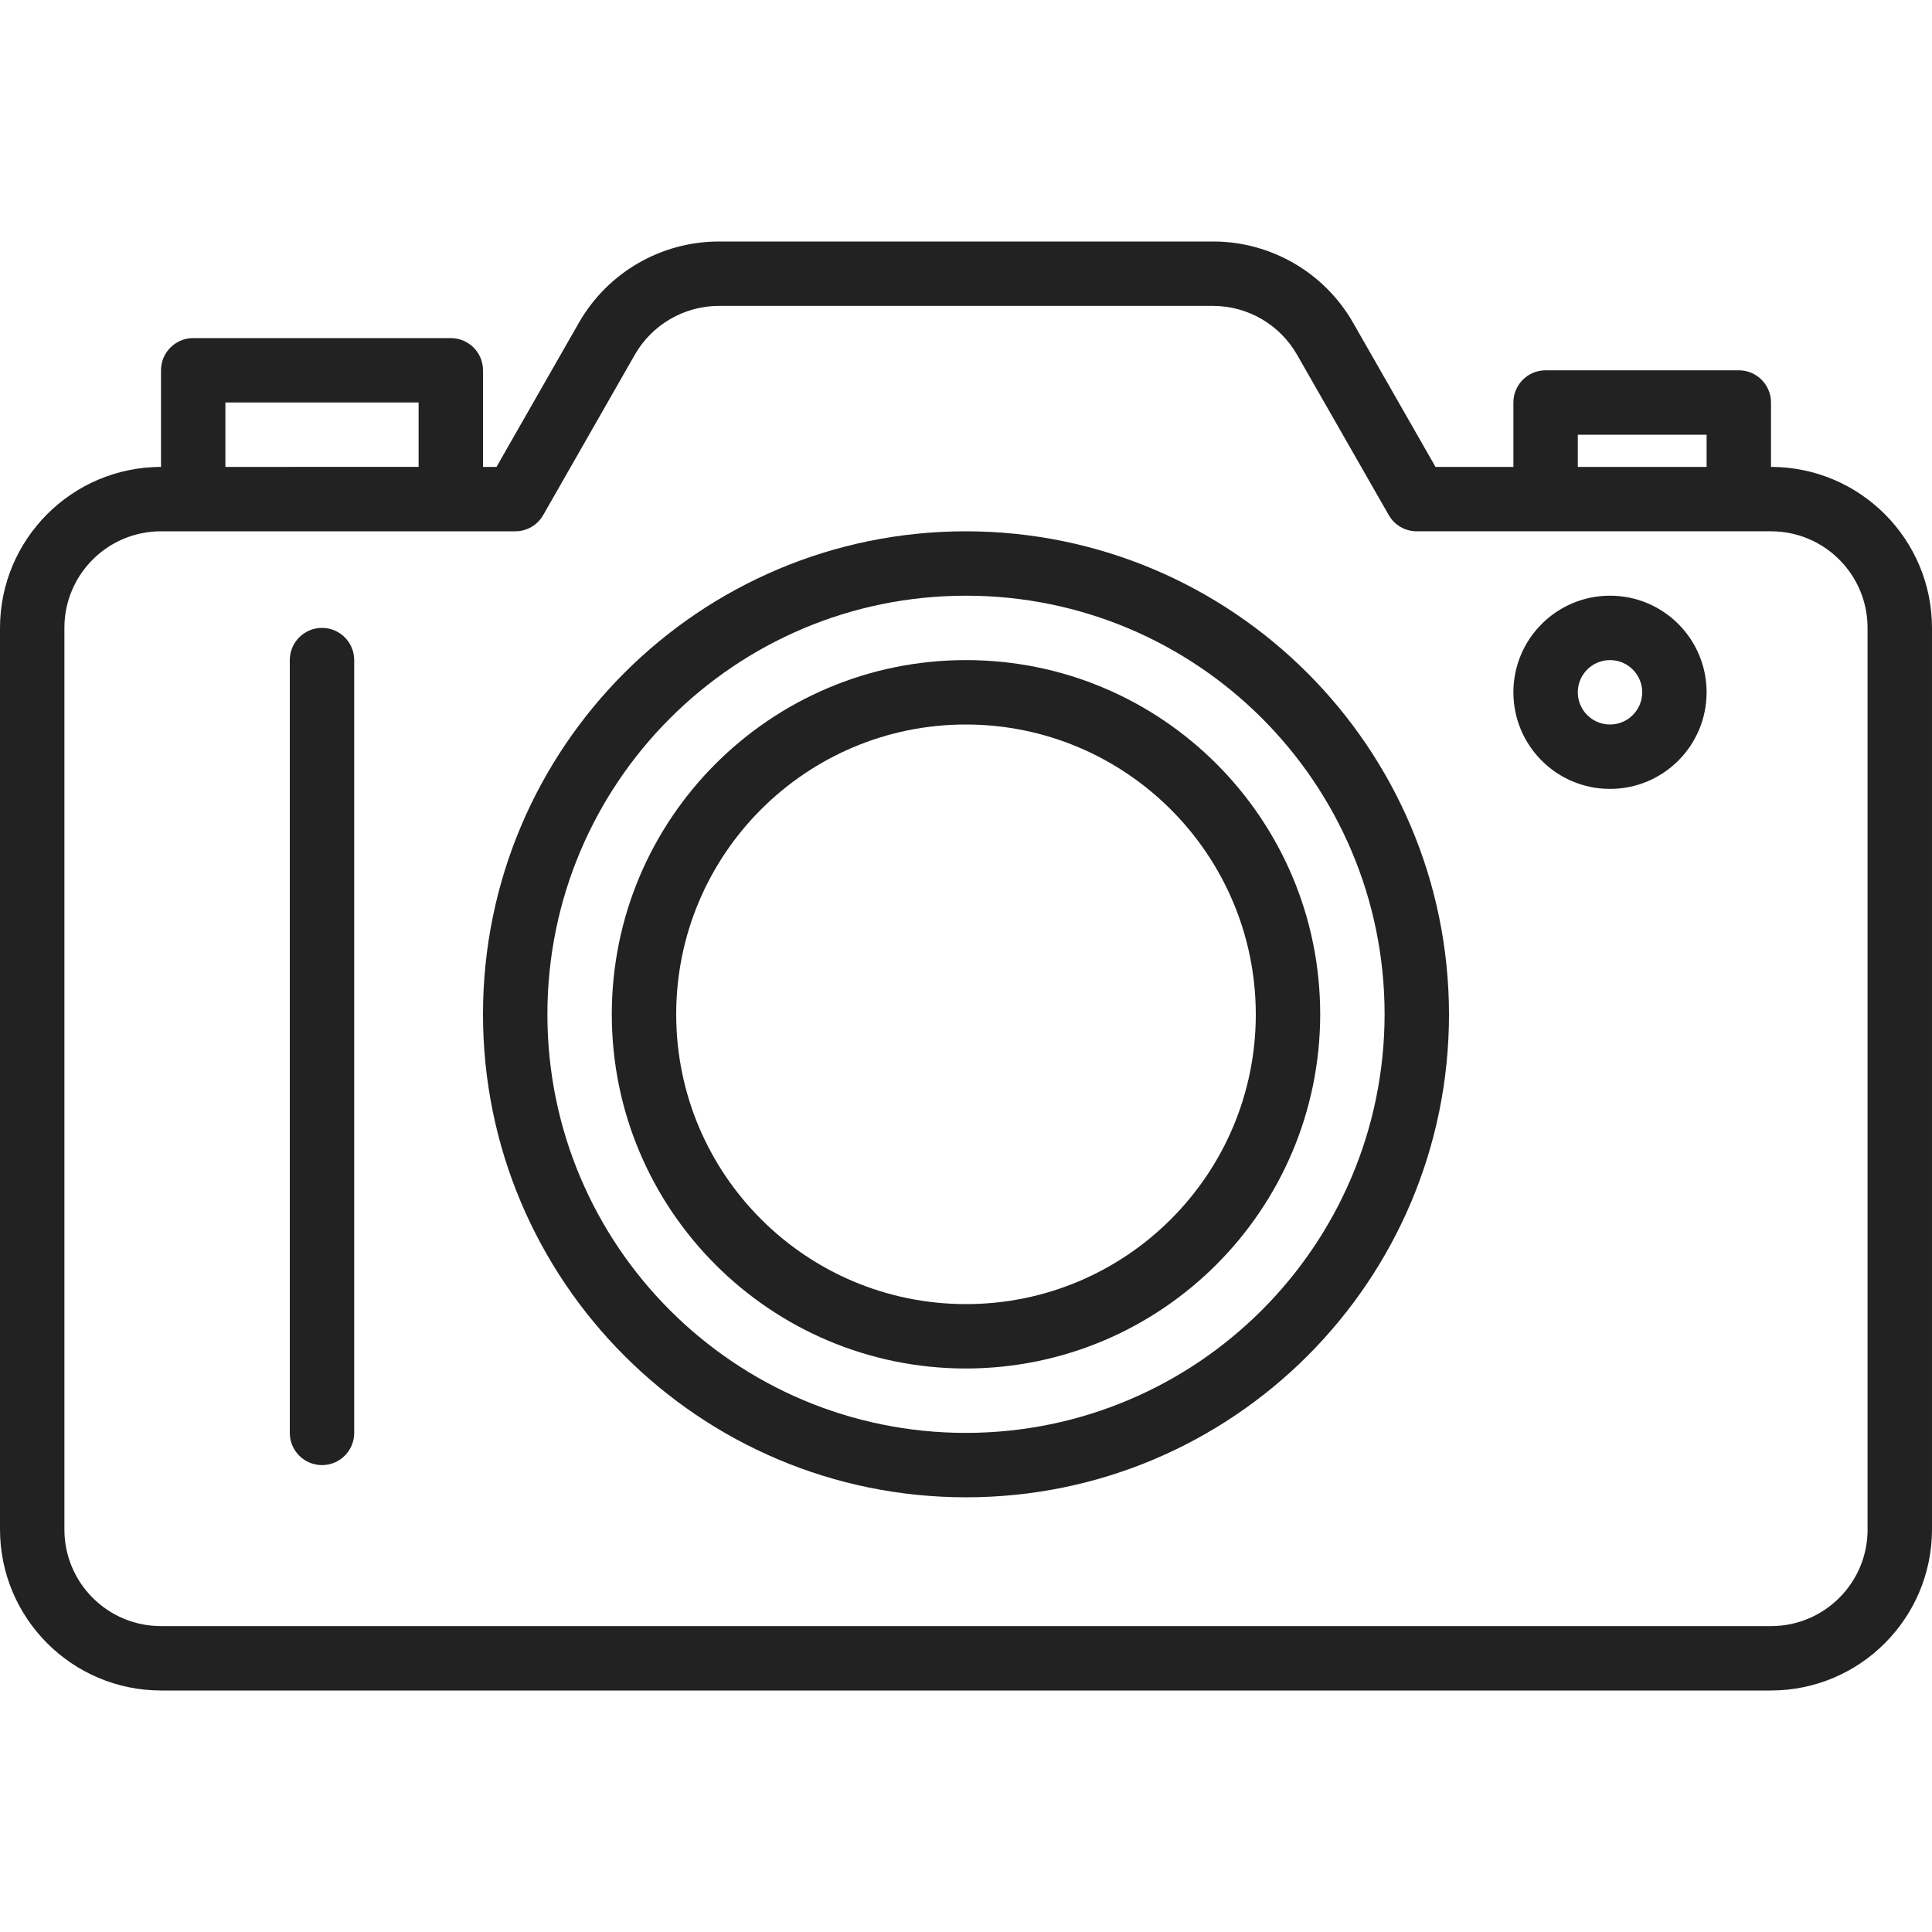
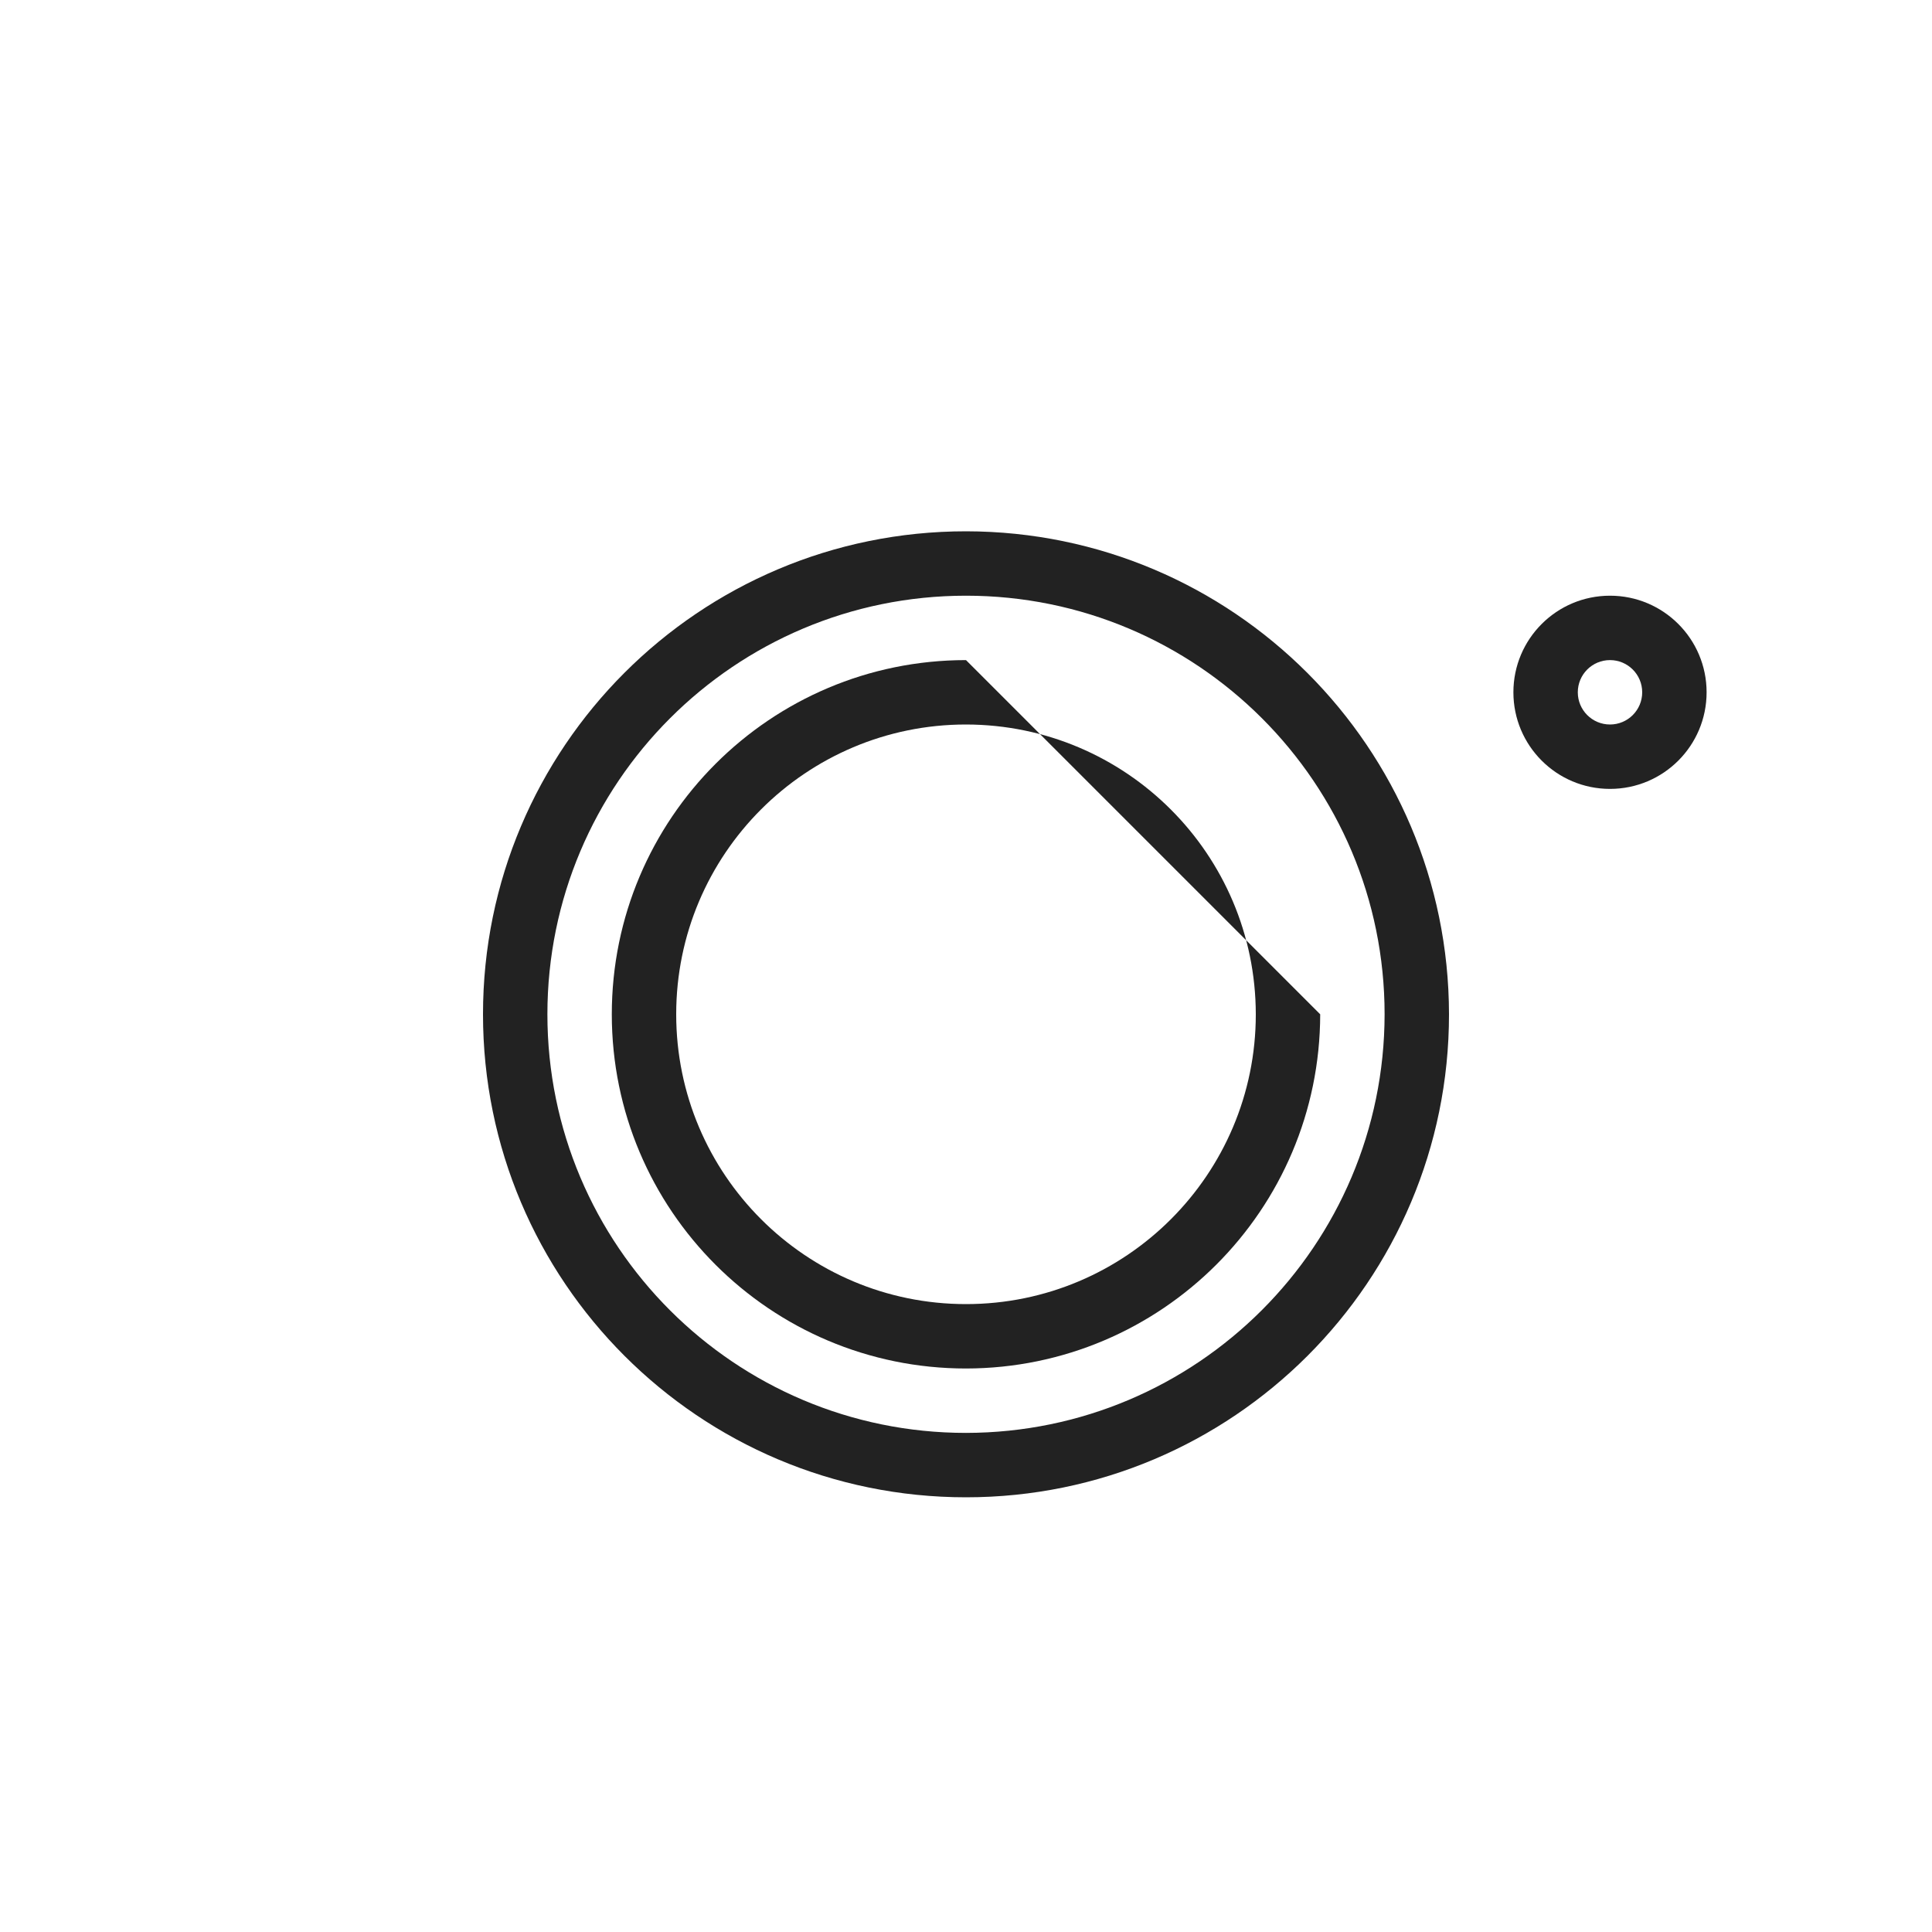
<svg xmlns="http://www.w3.org/2000/svg" version="1.1" id="Capa_1" x="0px" y="0px" viewBox="0 0 480 480" style="enable-background:new 0 0 480 480;" xml:space="preserve">
  <style type="text/css">
	.st0{fill:#222222;}
</style>
  <g>
    <g>
      <g>
-         <path class="st0" d="M240,164c-48.6,0-88,39.4-88,88s39.4,88,88,88c48.58-0.06,87.94-39.42,88-88C328,203.4,288.6,164,240,164z      M240,324c-39.76,0-72-32.24-72-72c0-39.76,32.24-72,72-72c39.74,0.05,71.95,32.26,72,72C312,291.76,279.77,324,240,324z" />
-         <path class="st0" d="M440,116v-16c0-4.42-3.58-8-8-8h-48c-4.42,0-8,3.58-8,8v16h-19.35l-20.49-35.84     c-7.13-12.45-20.38-20.14-34.73-20.16H178.57c-14.35,0.02-27.6,7.71-34.73,20.16L123.35,116H120V92c0-4.42-3.58-8-8-8H48     c-4.42,0-8,3.58-8,8v24c-22.08,0.03-39.97,17.92-40,40v224c0.03,22.08,17.92,39.97,40,40h400c22.08-0.03,39.97-17.92,40-40V156     C479.97,133.92,462.08,116.03,440,116z M392,108h32v8h-32V108z M56,100h48v16H56V100z M464,380c0,13.26-10.74,24-24,24H40     c-13.26,0-24-10.74-24-24V156c0-13.26,10.74-24,24-24h88c2.86,0.01,5.51-1.52,6.94-4l22.78-39.87     C162,80.65,169.95,76.02,178.57,76h122.86c8.6,0.03,16.52,4.64,20.8,12.1l22.82,39.9c1.43,2.48,4.08,4.01,6.94,4h88     c13.26,0,24,10.74,24,24V380z" />
+         <path class="st0" d="M240,164c-48.6,0-88,39.4-88,88s39.4,88,88,88c48.58-0.06,87.94-39.42,88-88z      M240,324c-39.76,0-72-32.24-72-72c0-39.76,32.24-72,72-72c39.74,0.05,71.95,32.26,72,72C312,291.76,279.77,324,240,324z" />
        <path class="st0" d="M240,132c-66.27,0-120,53.73-120,120s53.73,120,120,120s120-53.73,120-120     C359.92,185.76,306.24,132.07,240,132z M240,356c-57.44,0-104-46.56-104-104s46.56-104,104-104s104,46.56,104,104     C343.93,309.41,297.41,355.93,240,356z" />
-         <path class="st0" d="M80,156c-4.42,0-8,3.58-8,8v192c0,4.42,3.58,8,8,8s8-3.58,8-8V164C88,159.58,84.42,156,80,156z" />
        <path class="st0" d="M400,148c-13.26,0-24,10.74-24,24s10.74,24,24,24s24-10.74,24-24S413.26,148,400,148z M400,180     c-4.42,0-8-3.58-8-8s3.58-8,8-8s8,3.58,8,8S404.42,180,400,180z" />
      </g>
    </g>
  </g>
</svg>